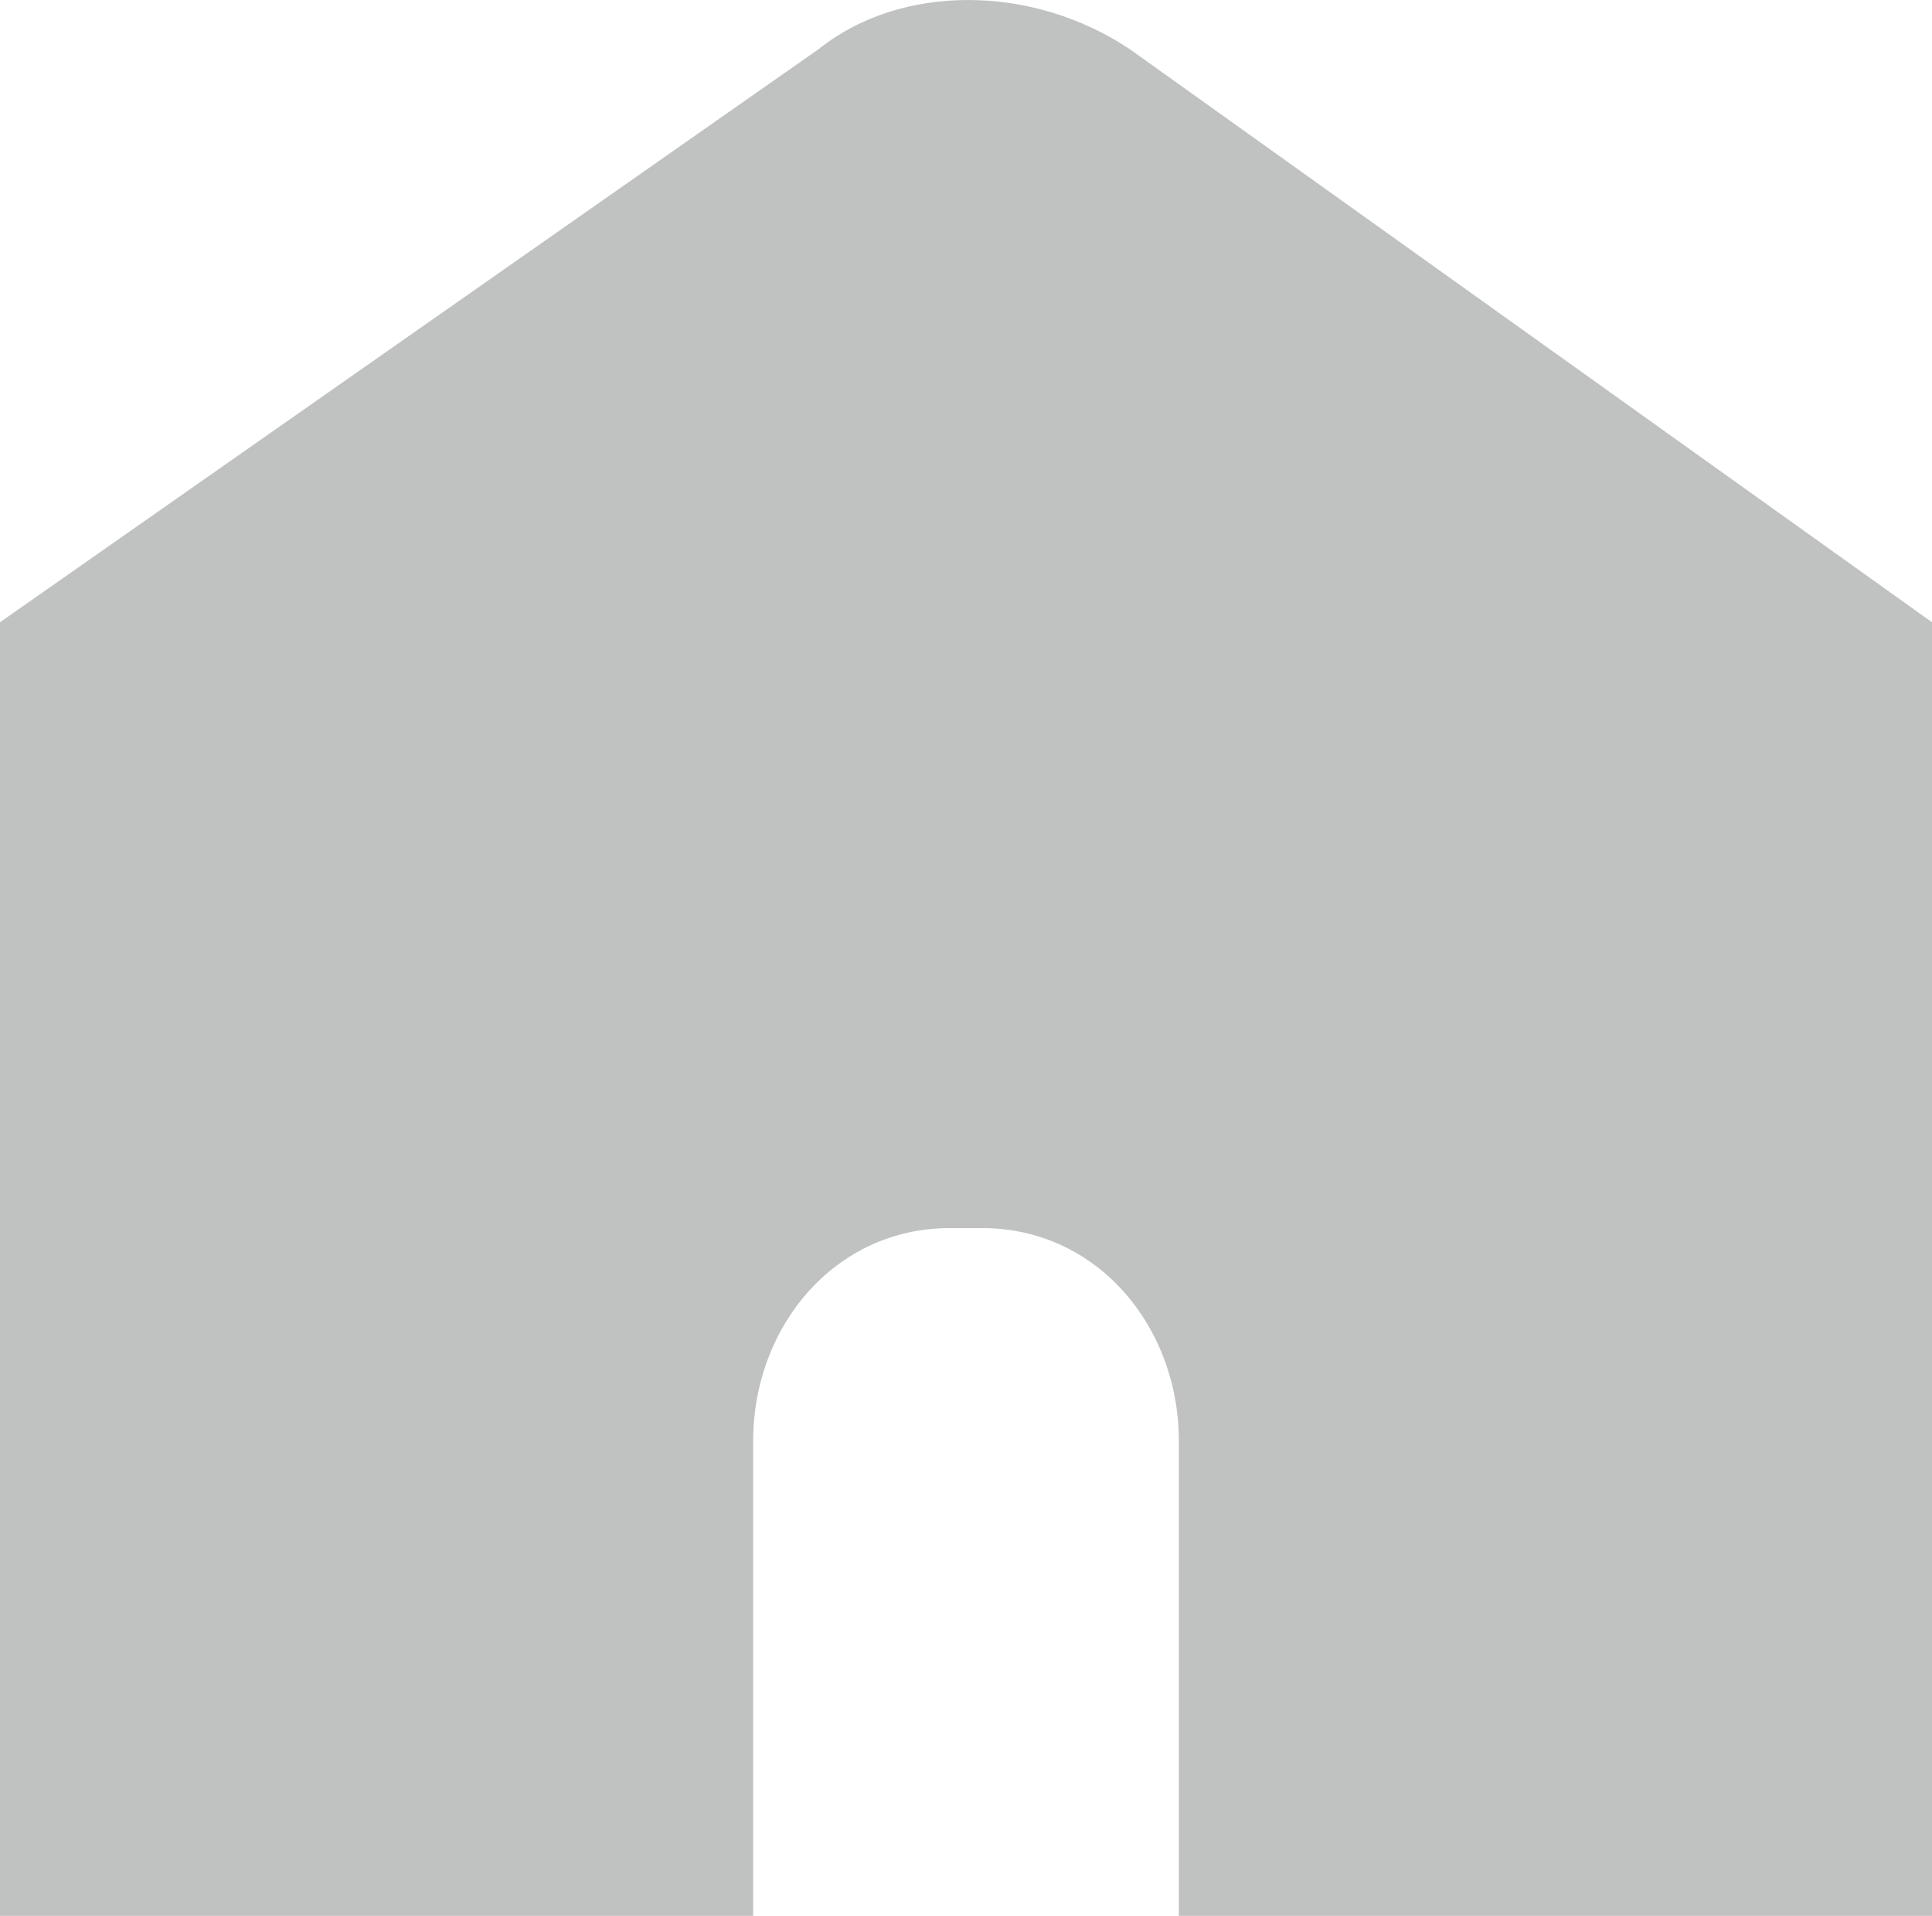
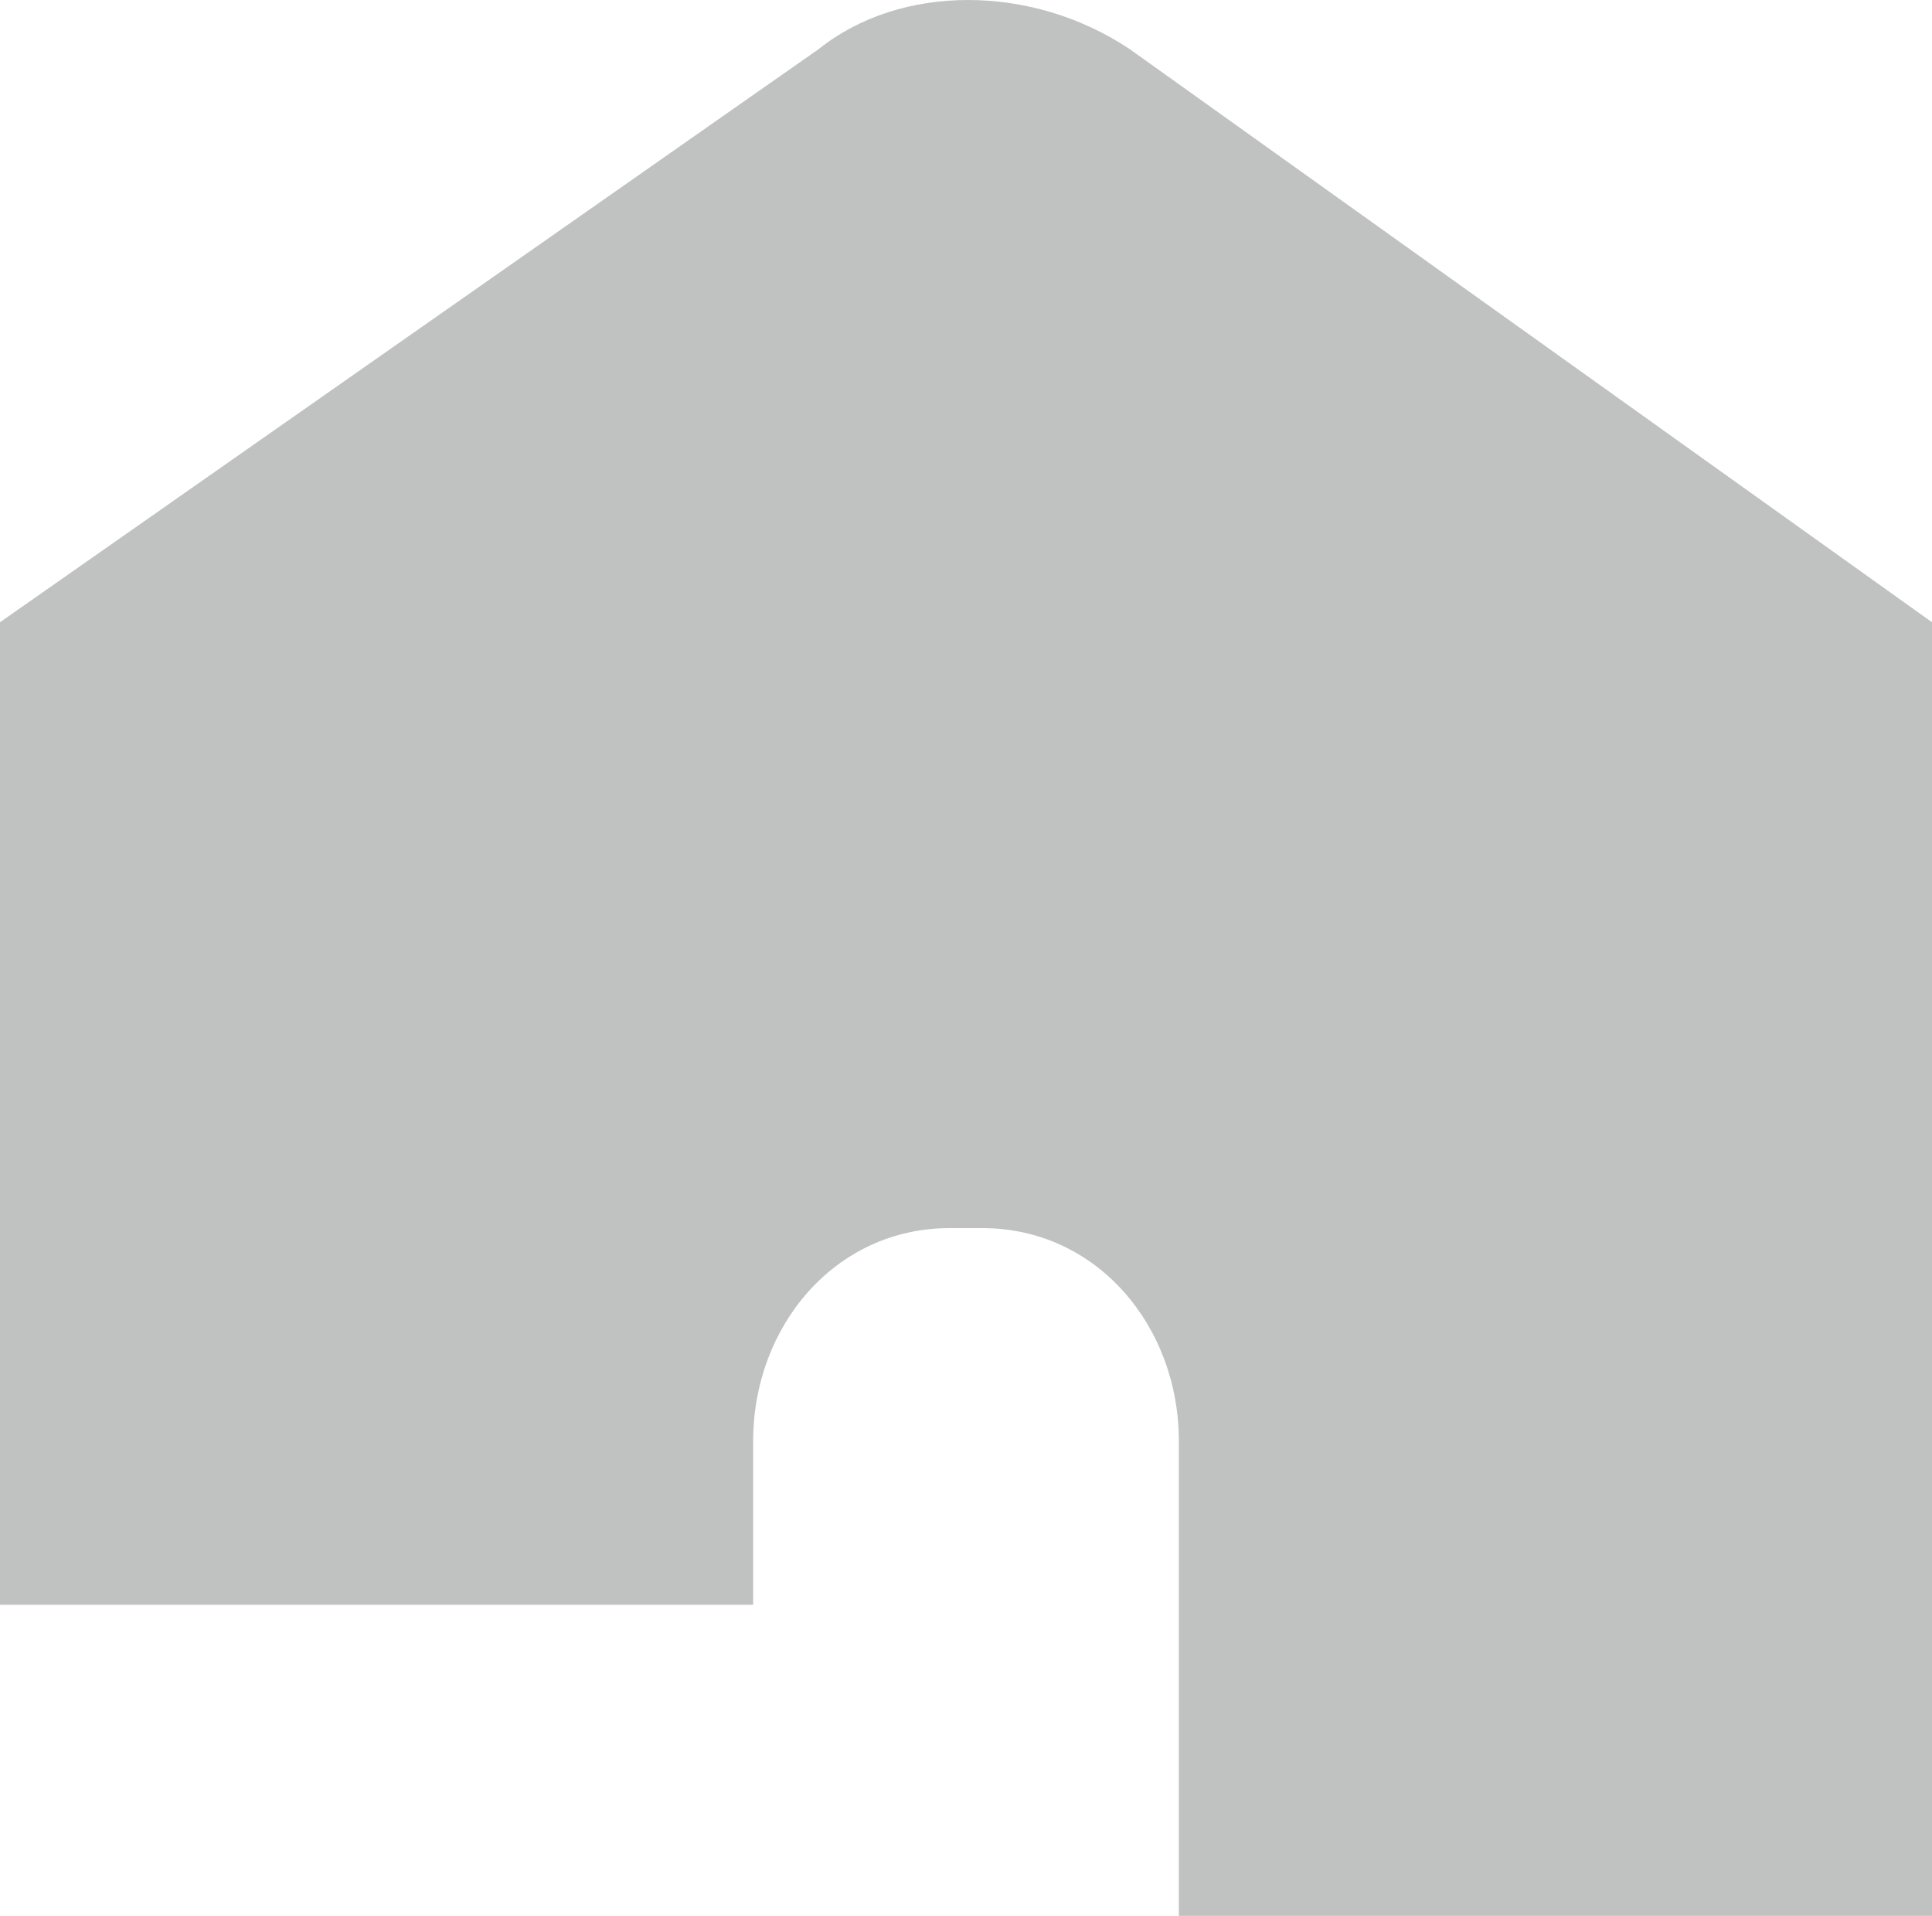
<svg xmlns="http://www.w3.org/2000/svg" version="1.1" id="레이어_2" x="0px" y="0px" viewBox="0 0 11.8 11.7" style="enable-background:new 0 0 11.8 11.7;" xml:space="preserve">
  <style type="text/css">
	.st0{fill:#C0C1C1;}
</style>
-   <path class="st0" d="M6.9,0.3C6.3-0.1,5.5-0.1,5,0.3L0,3.8v1.9h0v6h1.5h3.1V8.8c0-0.7,0.5-1.3,1.2-1.3H6c0.7,0,1.2,0.6,1.2,1.3v2.9  h2.2h2.4v-6h0V3.8L6.9,0.3z" />
+   <path class="st0" d="M6.9,0.3C6.3-0.1,5.5-0.1,5,0.3L0,3.8h0v6h1.5h3.1V8.8c0-0.7,0.5-1.3,1.2-1.3H6c0.7,0,1.2,0.6,1.2,1.3v2.9  h2.2h2.4v-6h0V3.8L6.9,0.3z" />
</svg>